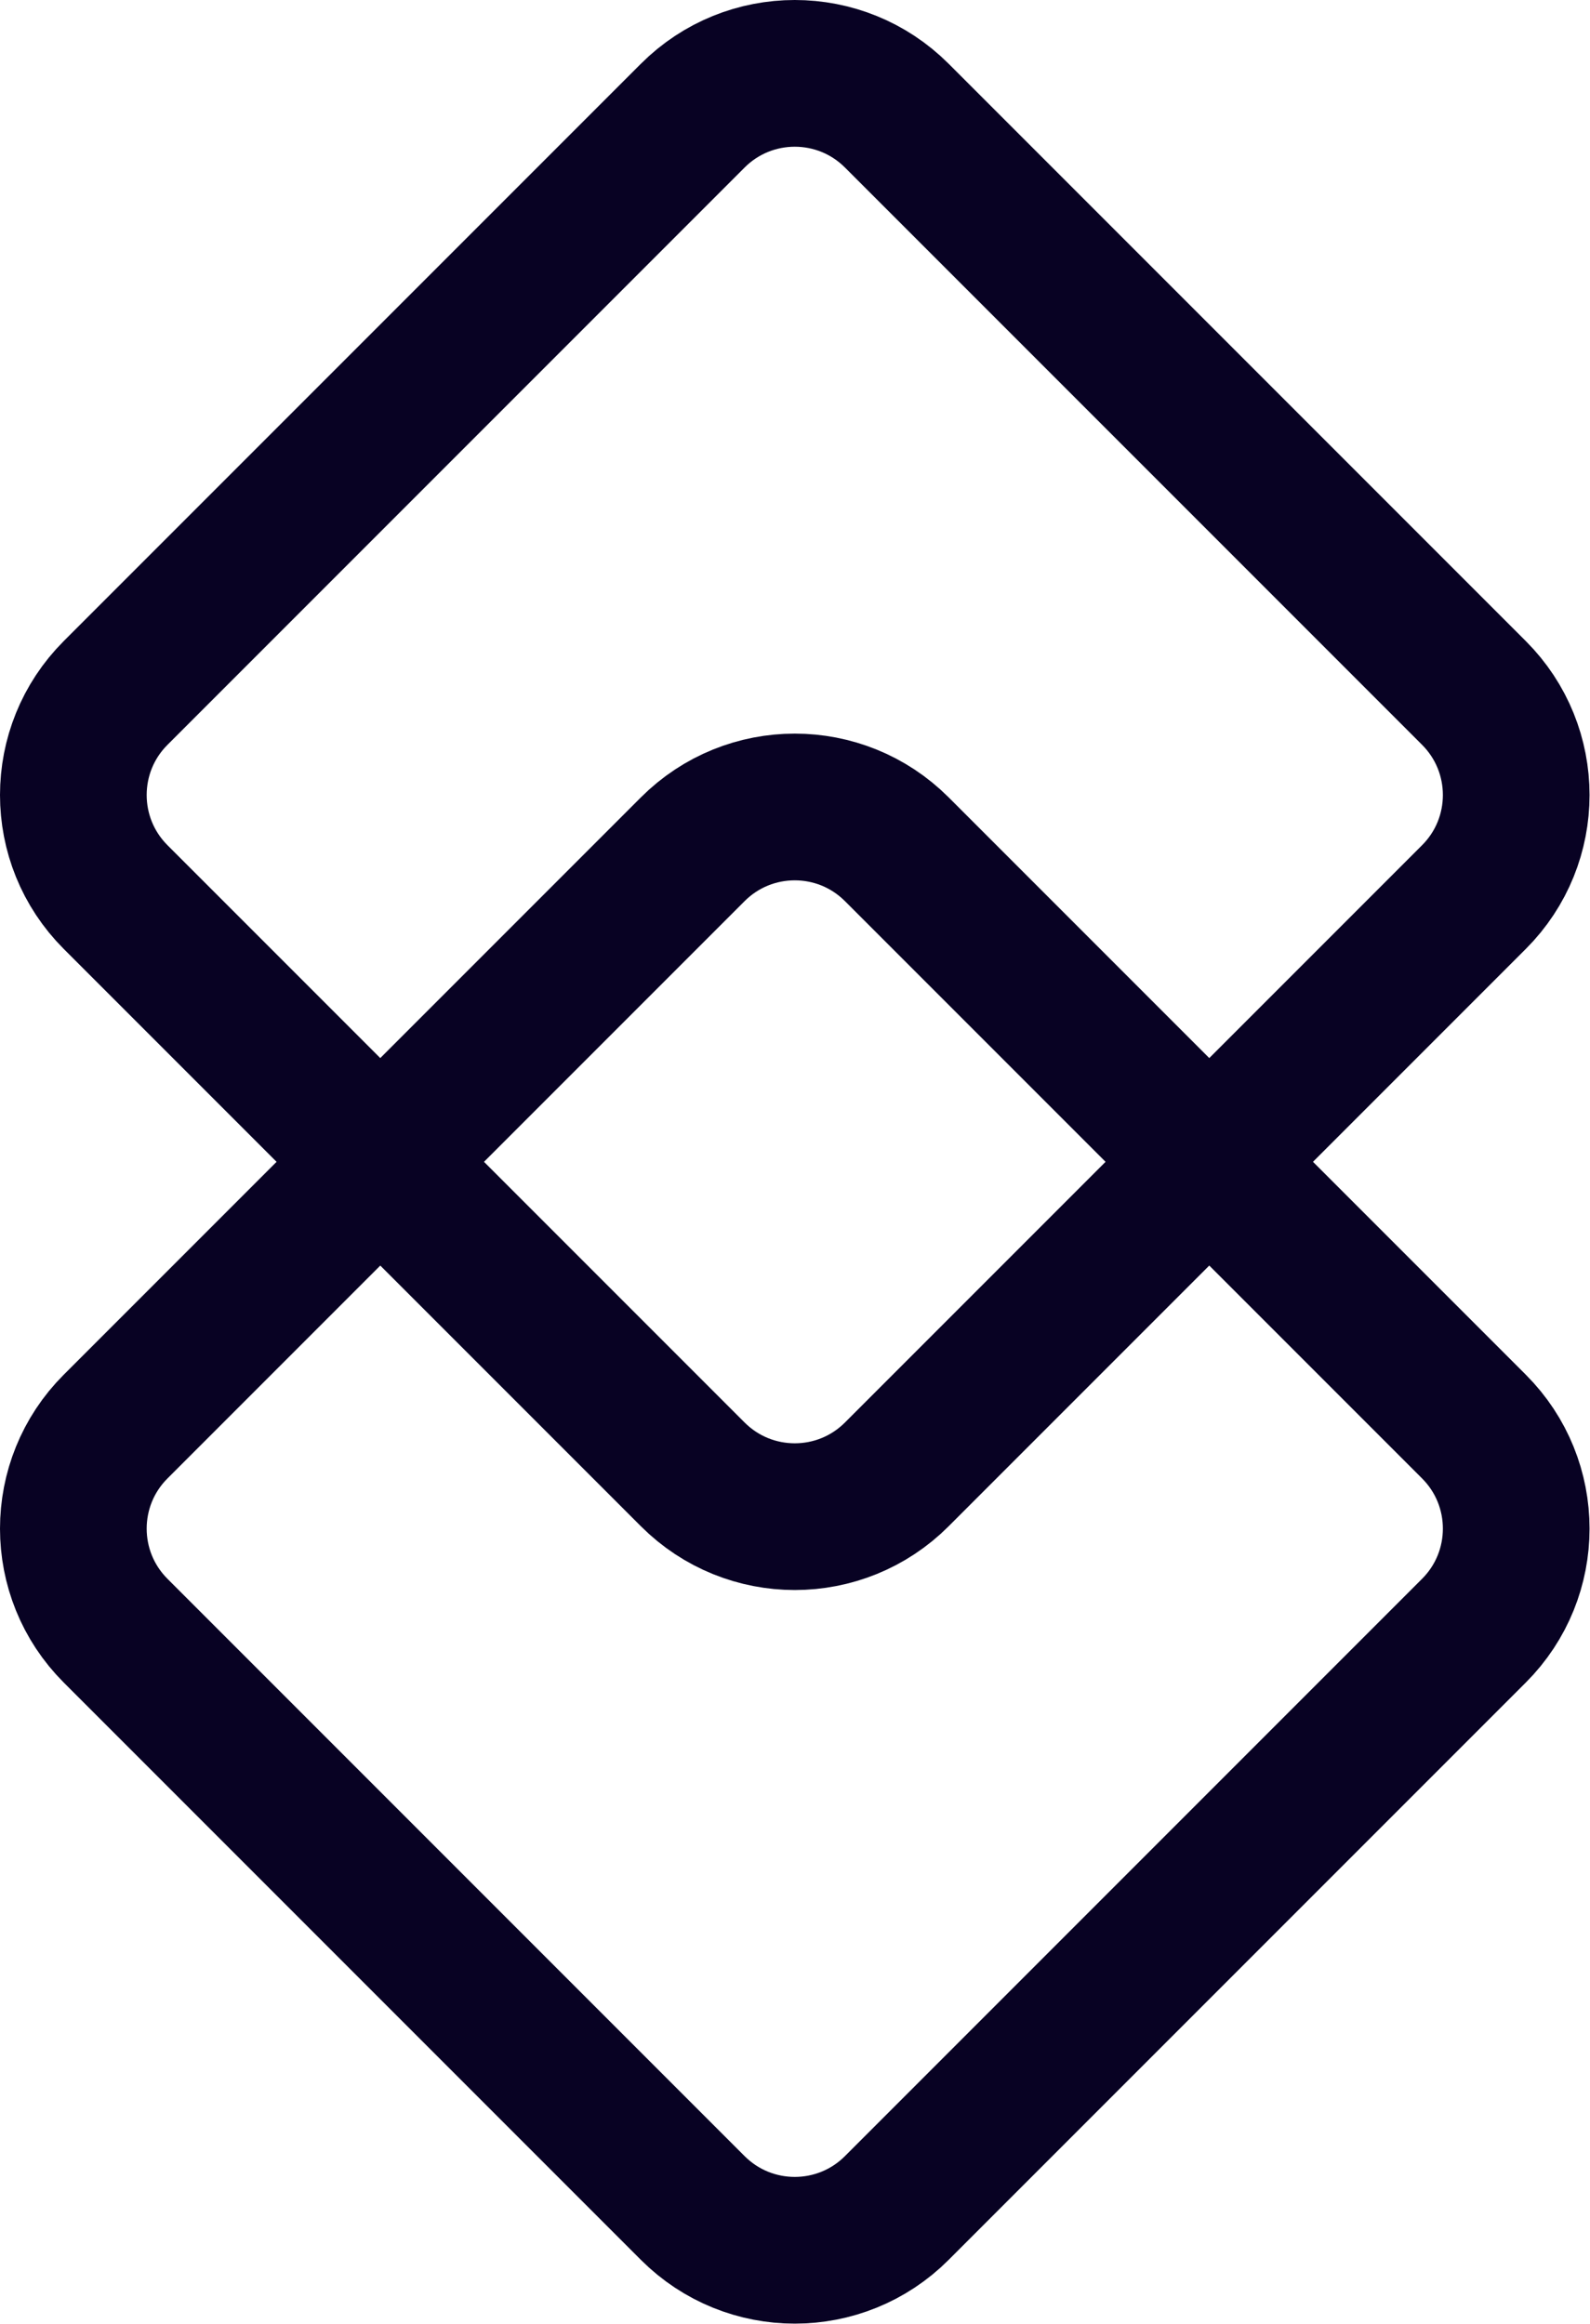
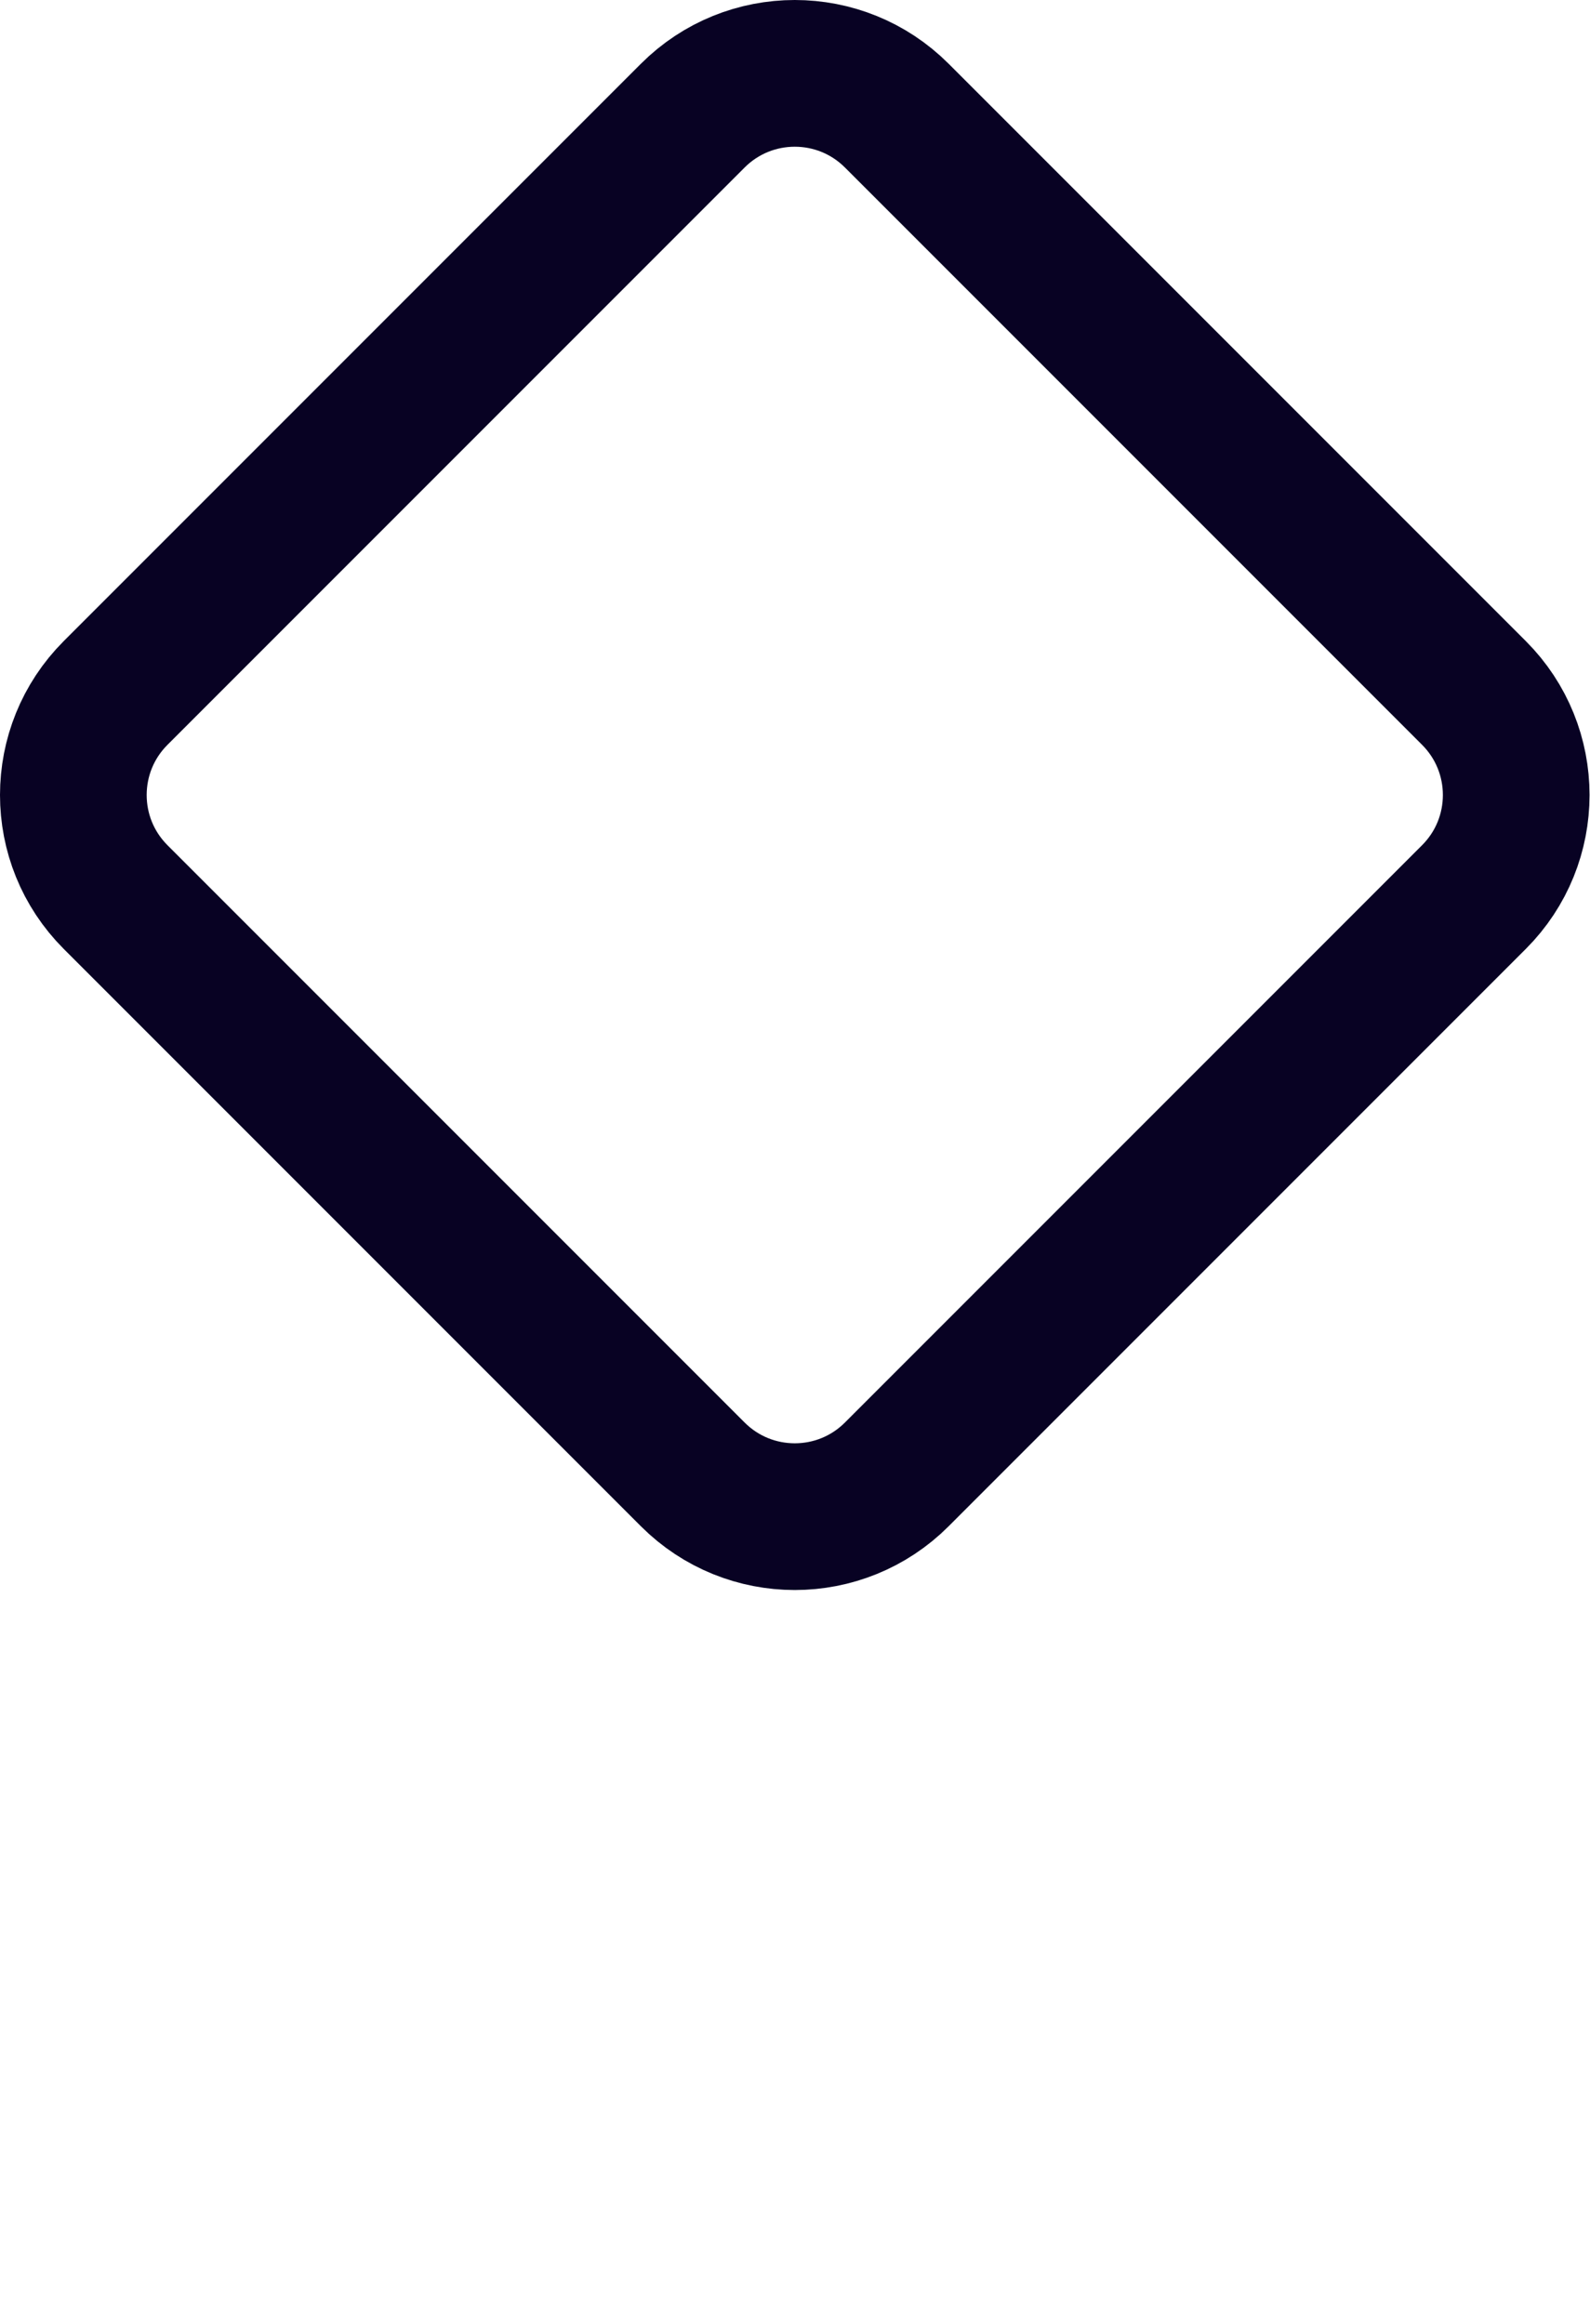
<svg xmlns="http://www.w3.org/2000/svg" width="542" height="792" viewBox="0 0 542 792" fill="none">
  <path d="M502.444 236.152L305.695 39.403C286.491 20.199 255.356 20.199 236.152 39.403L39.403 236.152C20.199 255.356 20.199 286.491 39.403 305.695L236.152 502.444C255.356 521.648 286.491 521.648 305.695 502.444L502.444 305.695C521.648 286.491 521.648 255.356 502.444 236.152Z" stroke="#080223" stroke-width="50" stroke-miterlimit="10" />
-   <path d="M502.444 486.152L305.695 289.403C286.491 270.199 255.356 270.199 236.152 289.403L39.403 486.152C20.199 505.356 20.199 536.491 39.403 555.695L236.152 752.444C255.356 771.648 286.491 771.648 305.695 752.444L502.444 555.695C521.648 536.491 521.648 505.356 502.444 486.152Z" stroke="#080223" stroke-width="50" stroke-miterlimit="10" />
</svg>